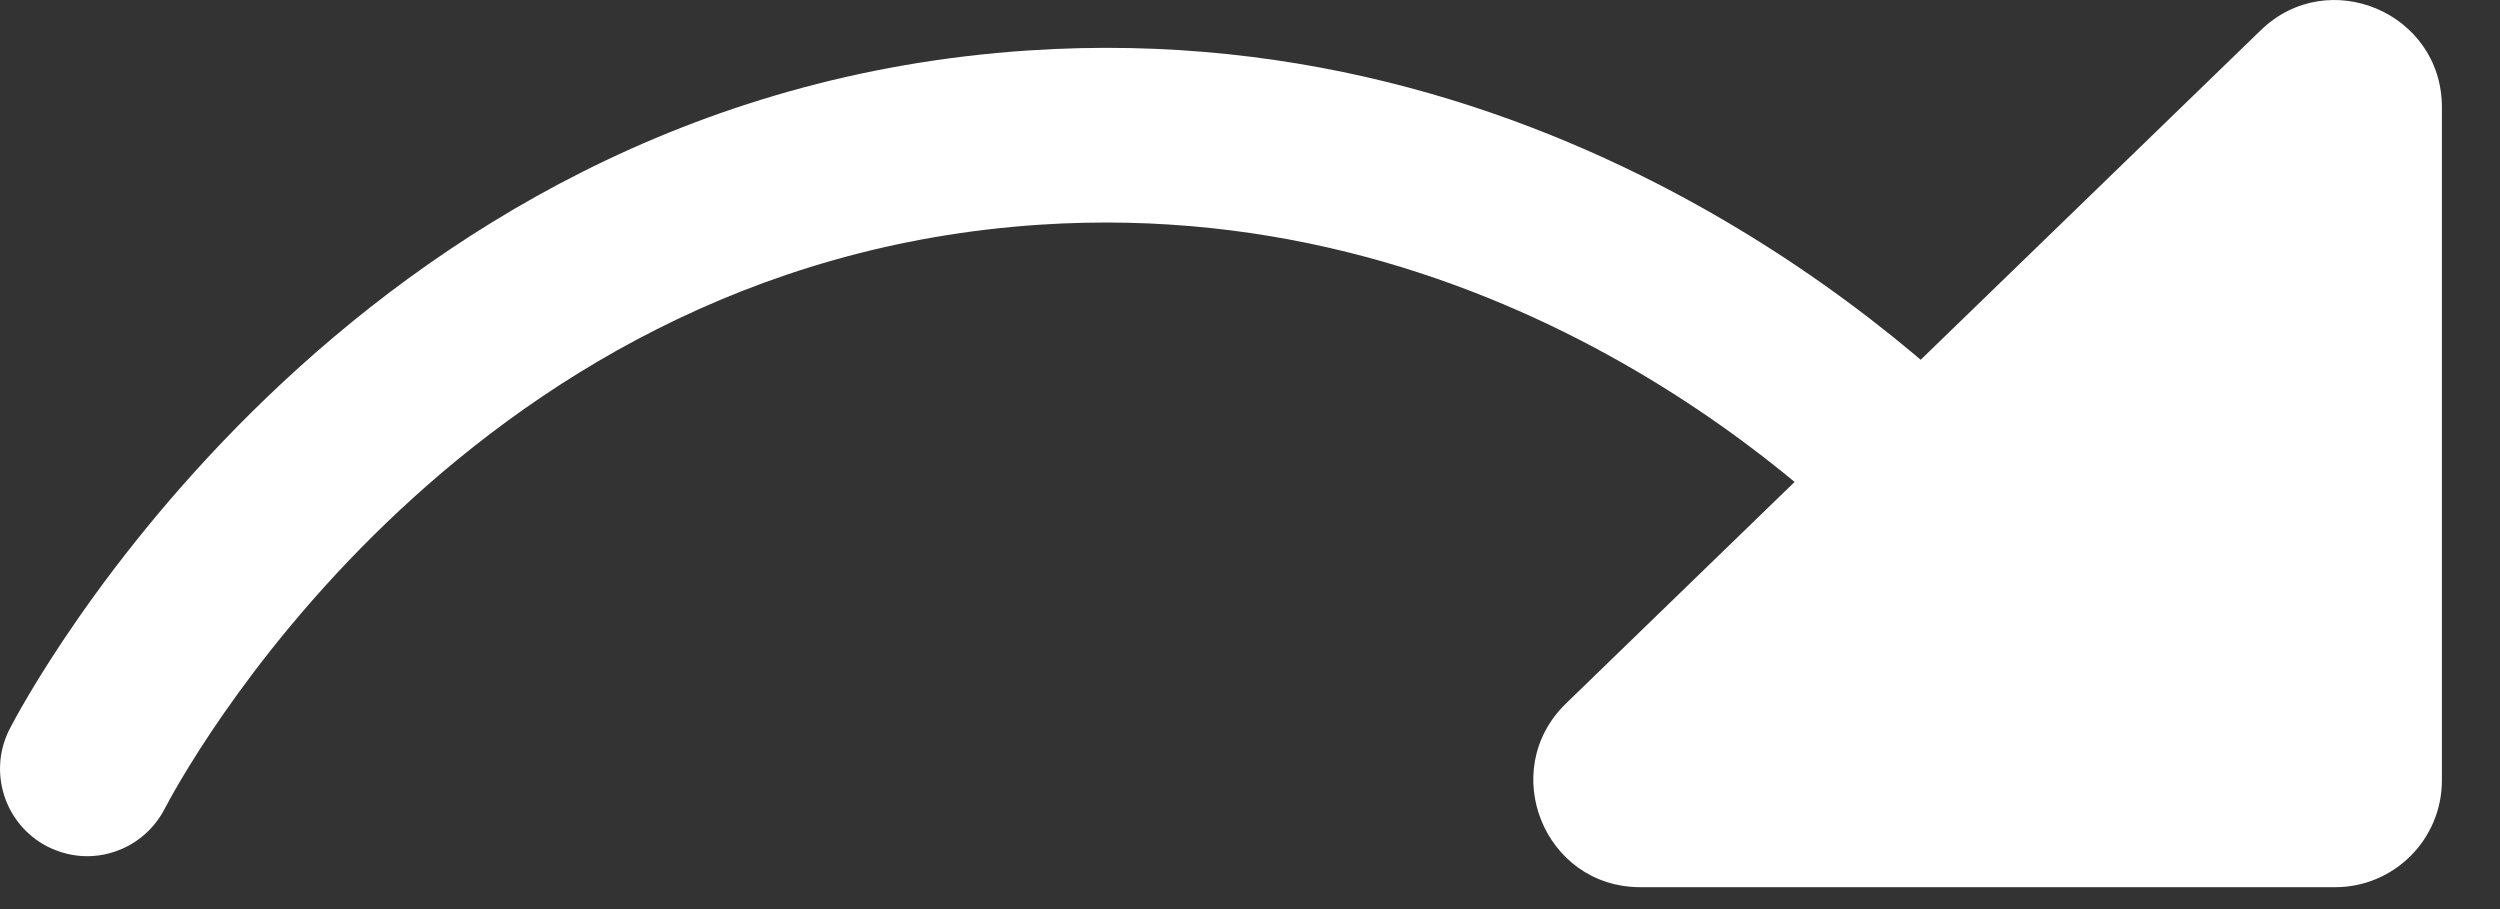
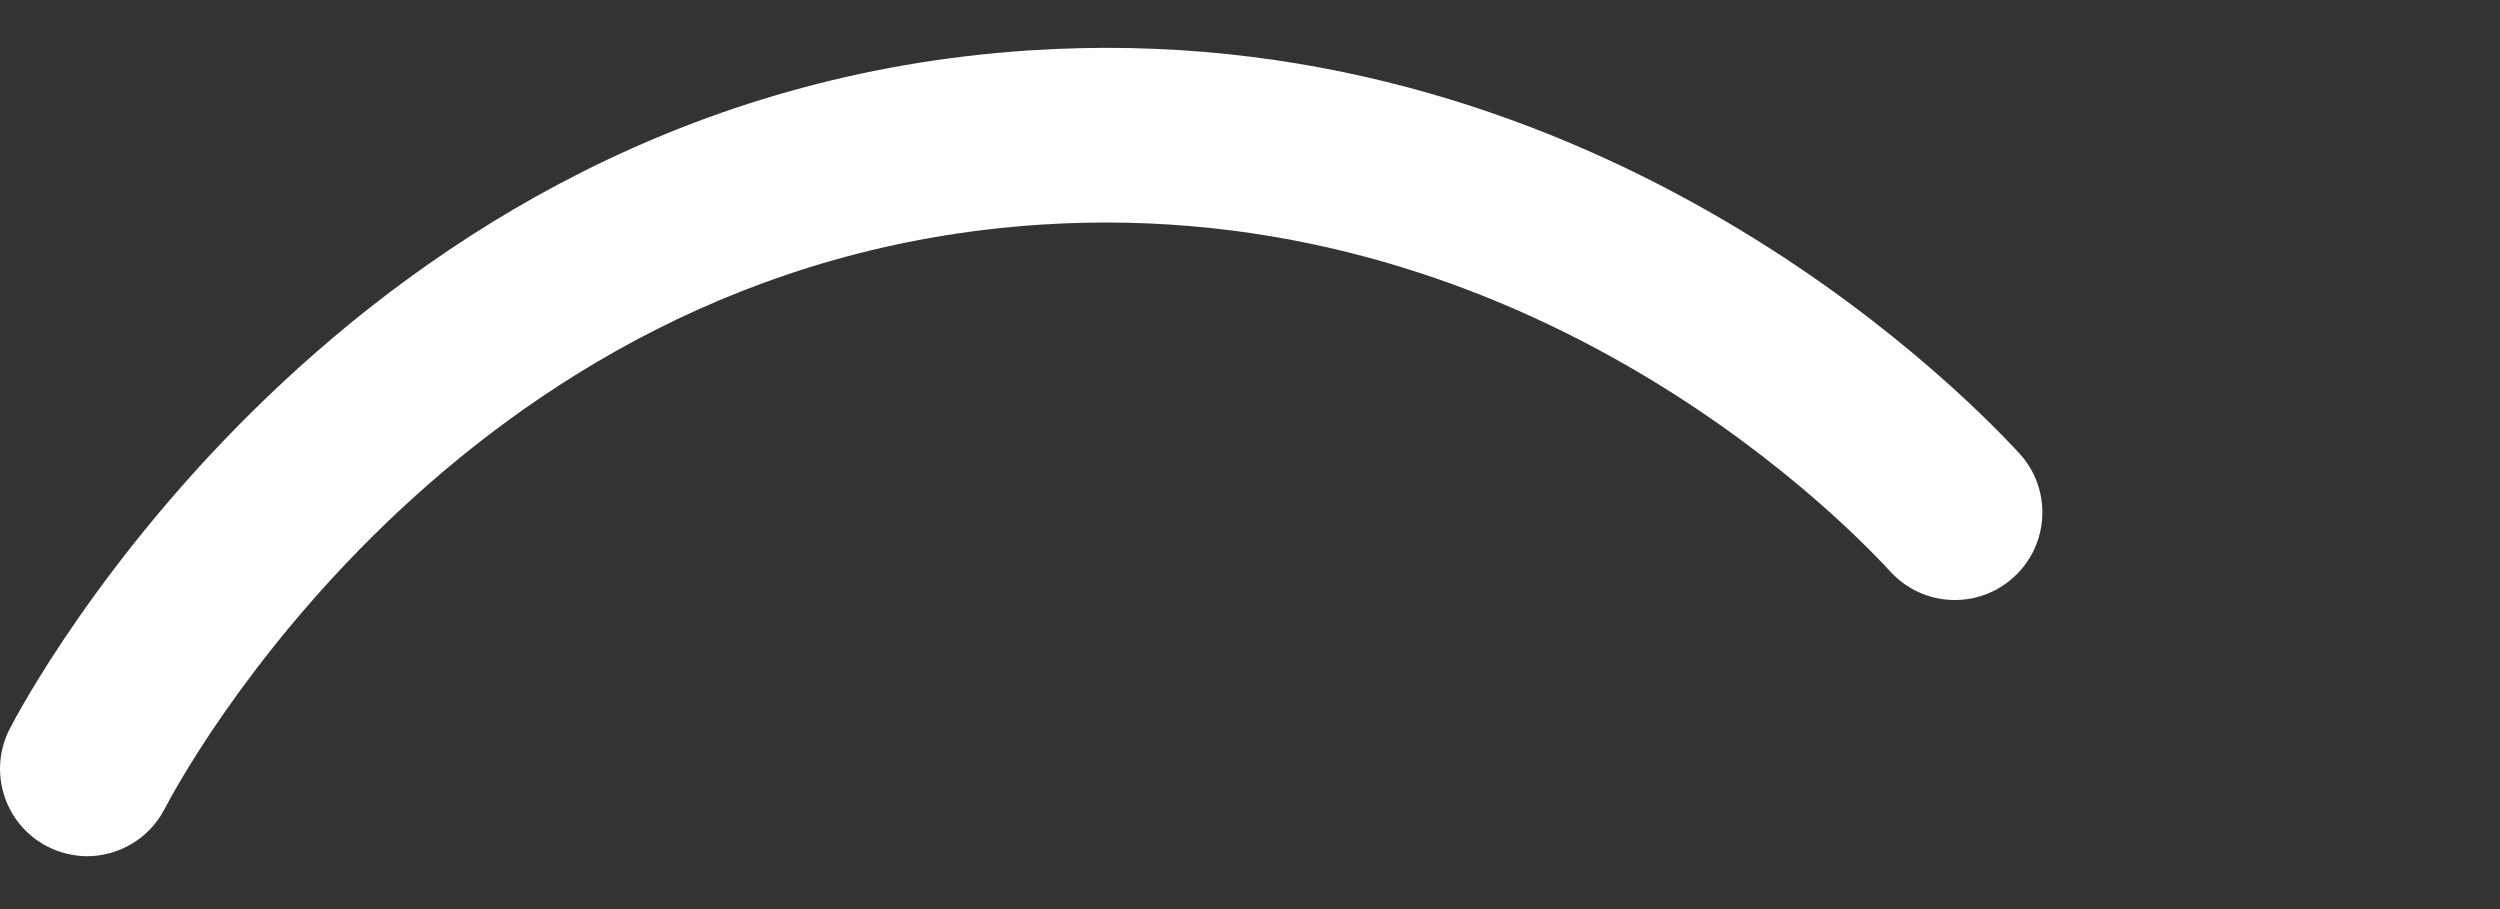
<svg xmlns="http://www.w3.org/2000/svg" width="33" height="12" viewBox="0 0 33 12" fill="none">
  <rect x="0" y="0" width="33" height="12" fill="#333333" stroke="none" />
  <g id="Group">
-     <path id="Vector" d="M21.653 11.711H30.823C31.604 11.711 32.233 11.078 32.233 10.301V1.414C32.233 0.169 30.734 -0.467 29.841 0.4L20.671 9.286C19.762 10.169 20.384 11.711 21.653 11.711Z" fill="white" />
    <path id="Vector_2" d="M1.152 11.302C0.974 11.302 0.793 11.259 0.625 11.174C0.058 10.881 -0.162 10.185 0.128 9.622C0.302 9.279 4.539 1.263 13.577 0.666C20.915 0.179 25.758 5.012 26.655 5.984C27.086 6.452 27.056 7.184 26.585 7.615C26.117 8.047 25.386 8.017 24.954 7.546C24.183 6.709 20.015 2.554 13.726 2.966C5.973 3.477 2.325 10.383 2.174 10.676C1.969 11.072 1.567 11.302 1.149 11.302H1.152Z" fill="white" />
  </g>
</svg>